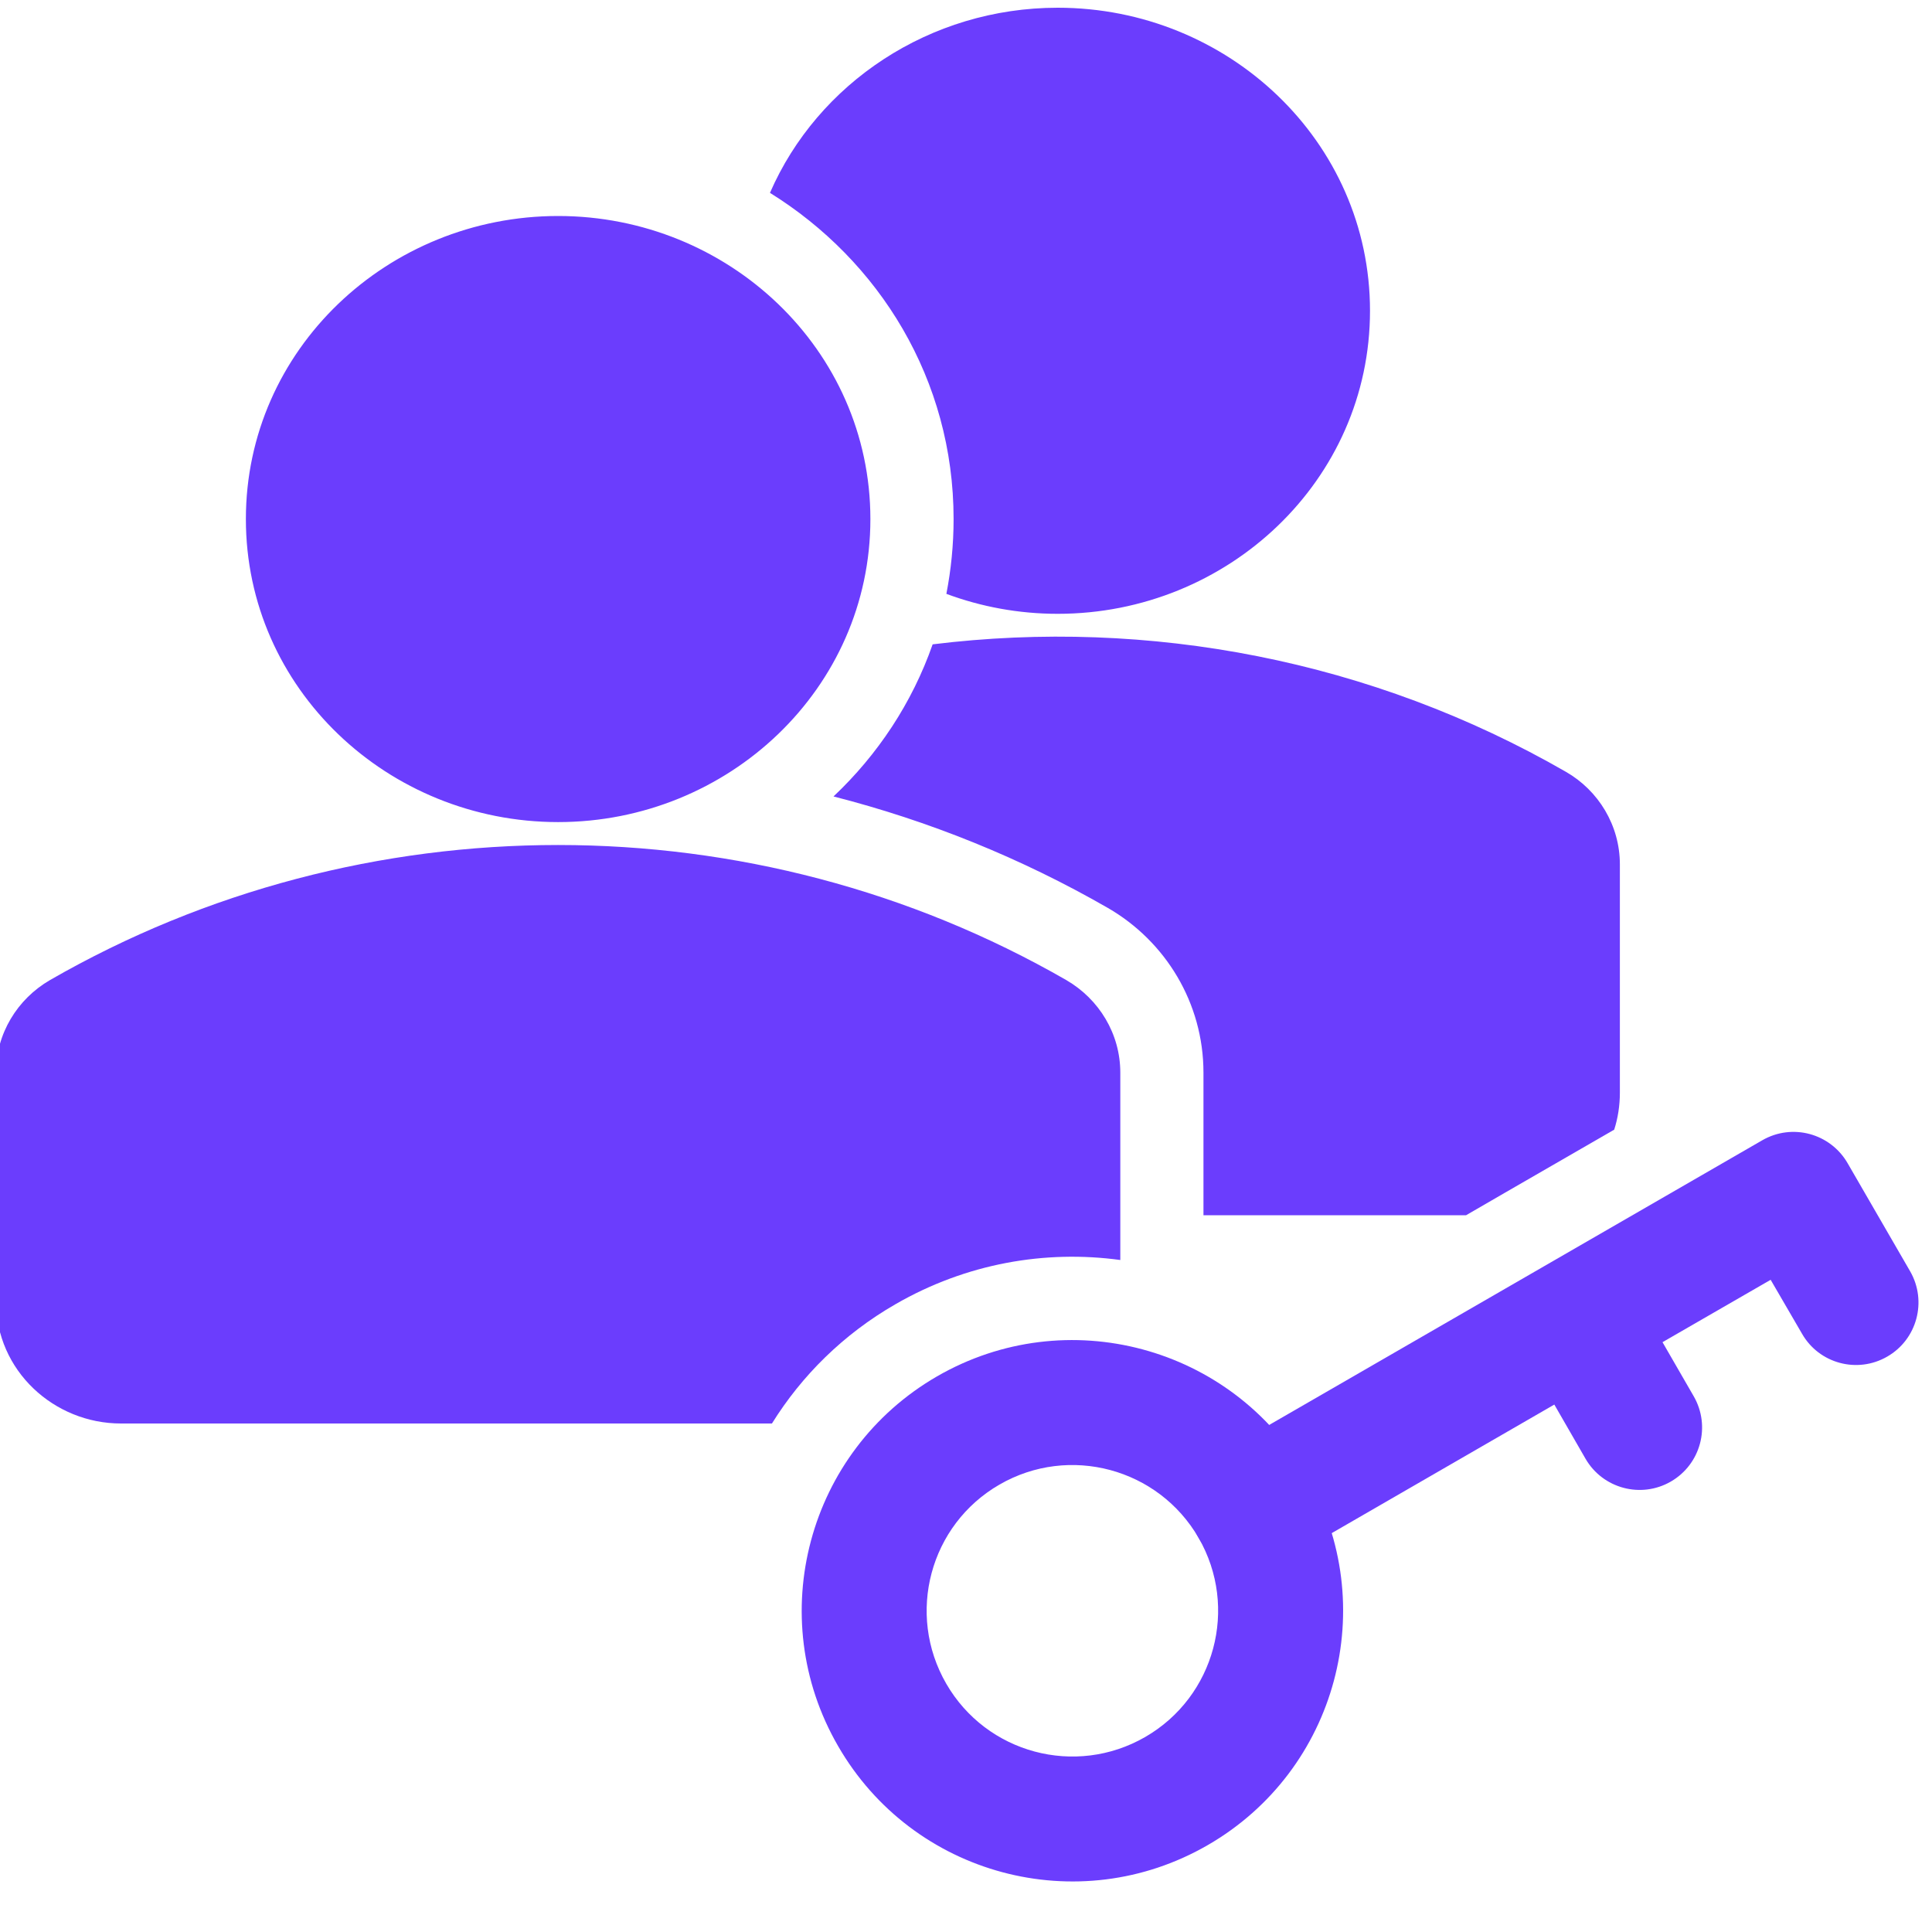
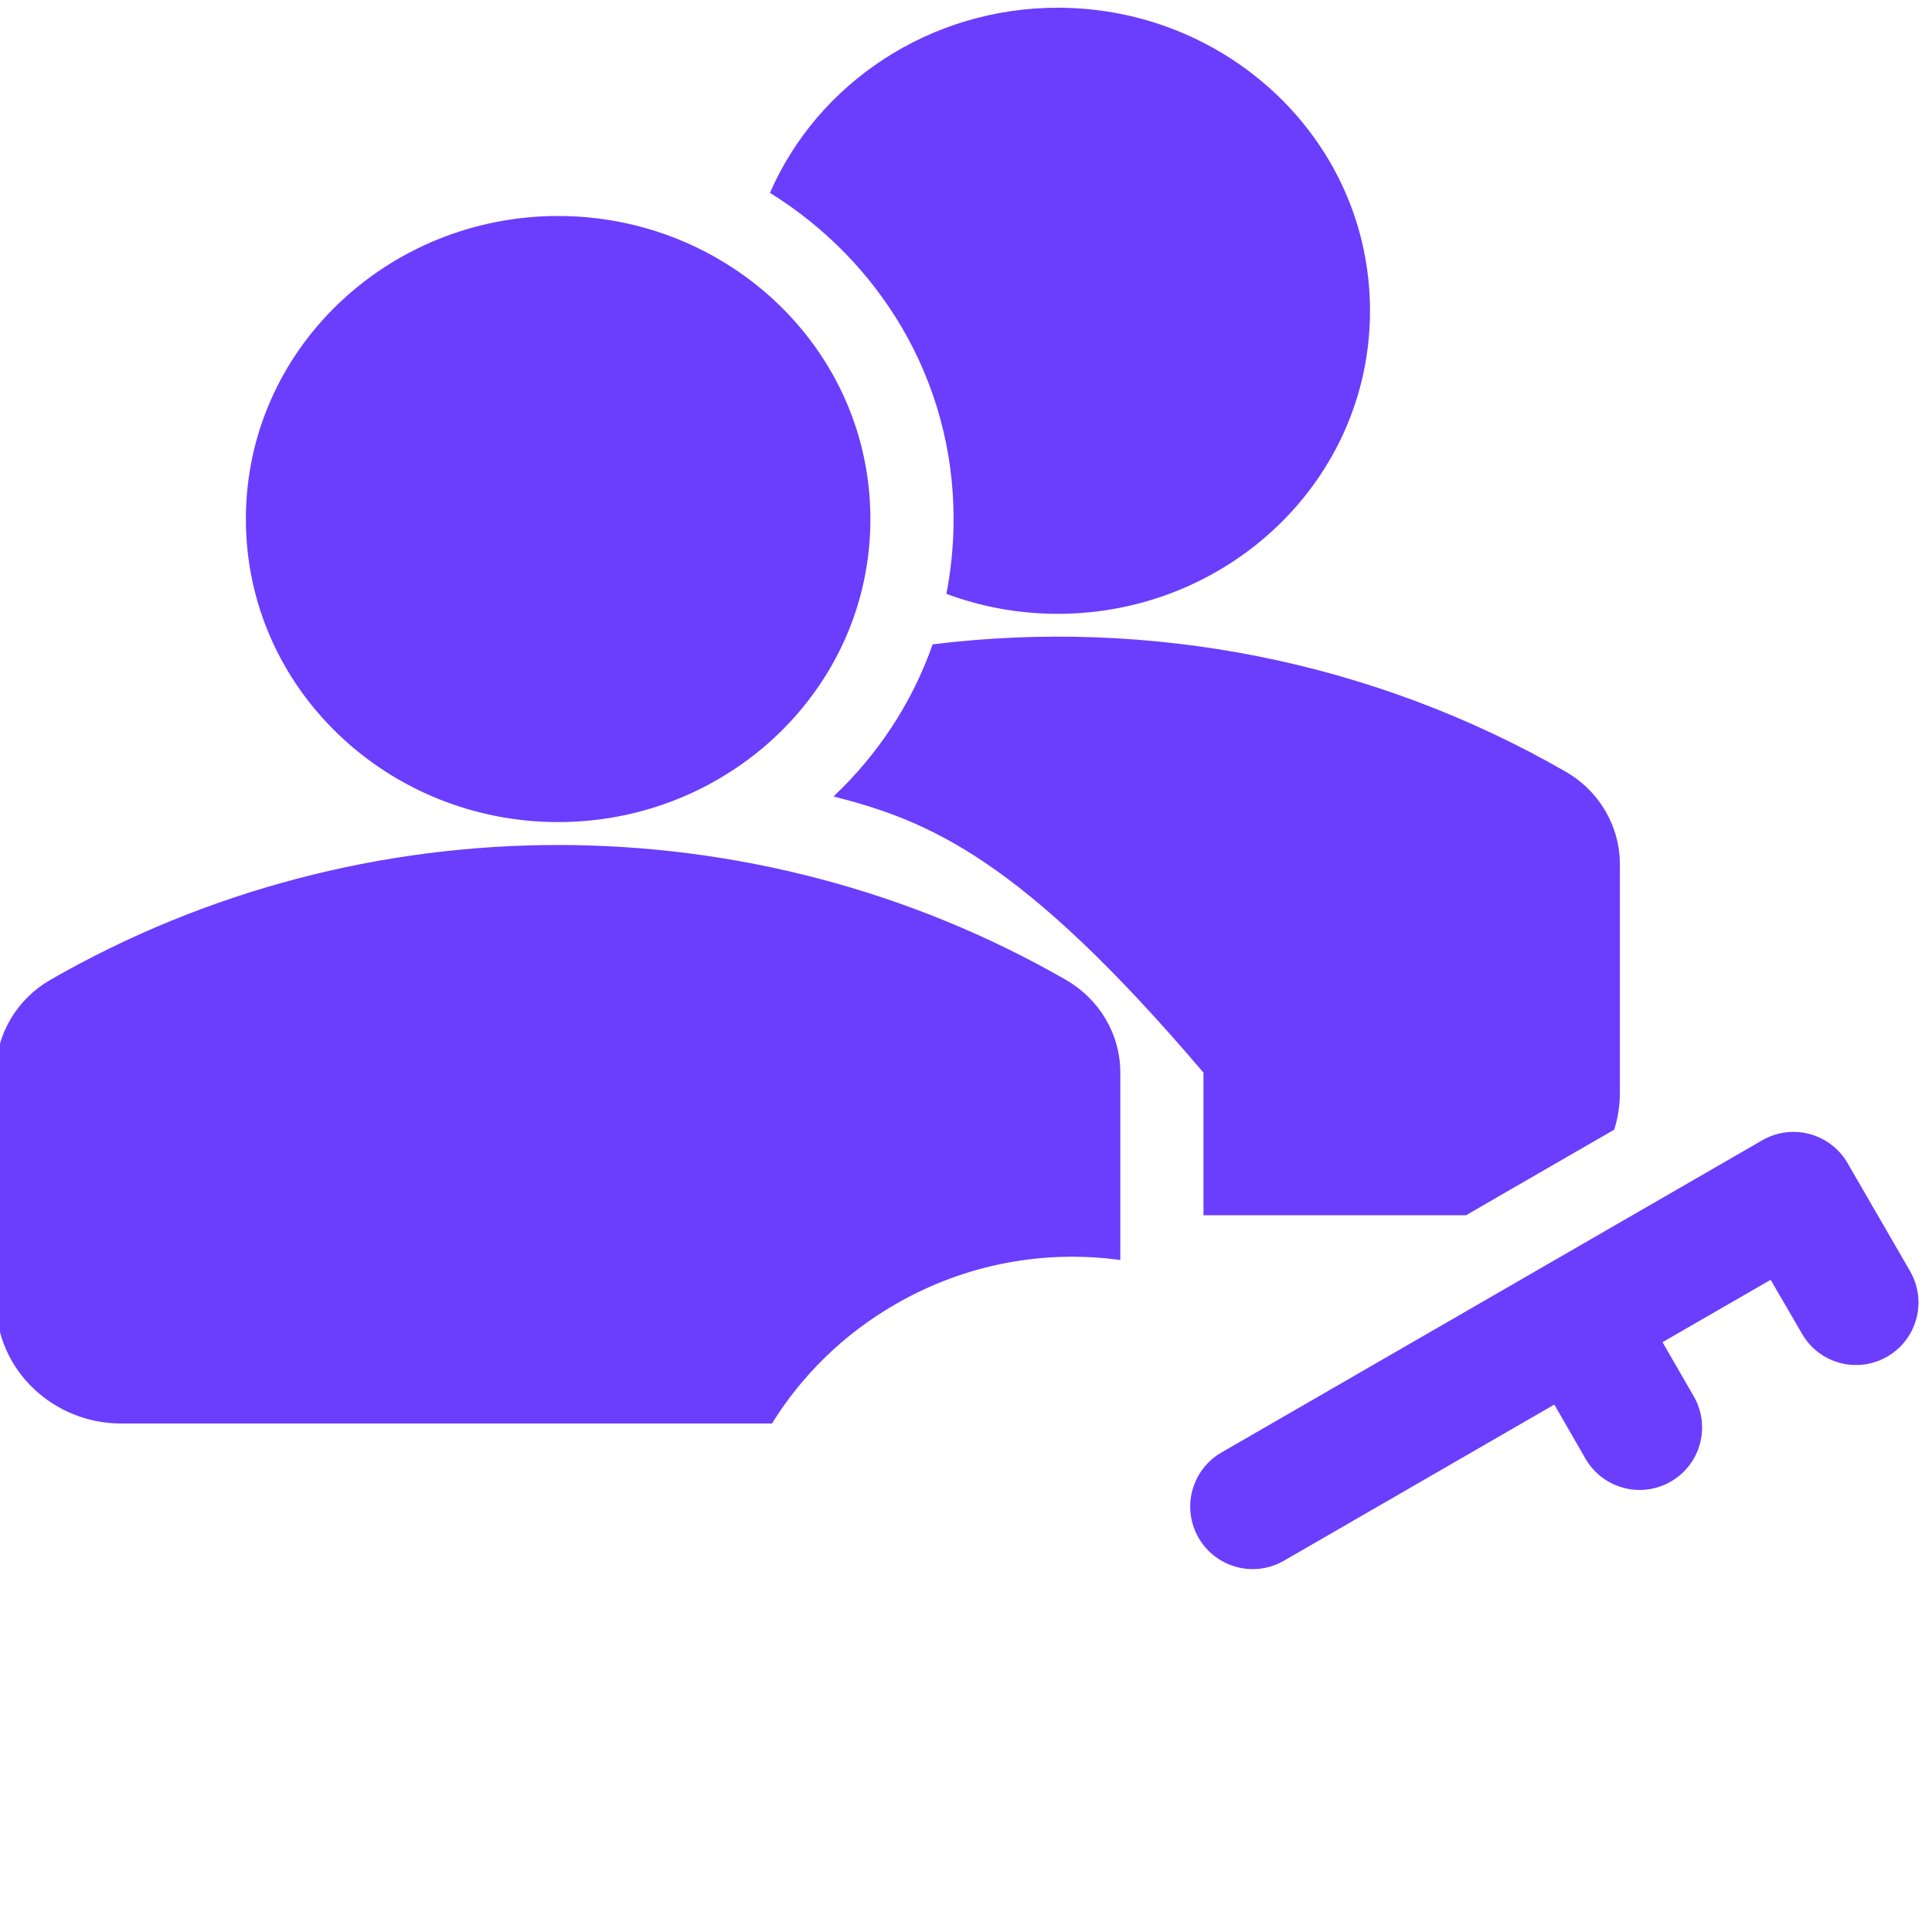
<svg xmlns="http://www.w3.org/2000/svg" width="60" zoomAndPan="magnify" viewBox="0 0 45 45" height="60" preserveAspectRatio="xMidYMid meet" version="1.0">
-   <path fill="#6b3dfd" d="M 23.281 34.578 C 21.656 35.516 21.102 37.59 22.039 39.215 C 22.977 40.84 25.051 41.395 26.676 40.457 C 28.297 39.52 28.855 37.445 27.918 35.82 C 26.98 34.199 24.906 33.641 23.281 34.578 Z M 19.52 40.668 C 17.777 37.656 18.812 33.801 21.824 32.059 C 24.84 30.316 28.695 31.352 30.438 34.367 C 32.18 37.383 31.145 41.238 28.129 42.977 C 25.113 44.719 21.258 43.684 19.52 40.668 Z M 19.52 40.668 " fill-opacity="1" fill-rule="evenodd" />
  <path fill="#6b3dfd" d="M 27.918 35.82 C 27.516 35.125 27.754 34.234 28.449 33.832 L 41.047 26.559 C 41.746 26.156 42.633 26.398 43.035 27.094 L 44.492 29.613 C 44.891 30.309 44.652 31.199 43.957 31.598 C 43.262 32 42.371 31.762 41.973 31.066 L 41.242 29.809 L 38.723 31.262 L 39.449 32.52 C 39.852 33.219 39.613 34.105 38.918 34.508 C 38.223 34.91 37.332 34.672 36.93 33.977 L 36.203 32.715 L 29.906 36.352 C 29.211 36.754 28.32 36.516 27.918 35.82 Z M 27.918 35.82 " fill-opacity="1" fill-rule="evenodd" />
-   <path fill="#6b3dfd" d="M 17.934 4.492 C 19.043 1.941 21.652 0.18 24.637 0.18 C 28.602 0.18 31.91 3.289 31.91 7.238 C 31.91 11.188 28.602 14.297 24.637 14.297 C 23.727 14.297 22.852 14.133 22.043 13.832 C 22.152 13.27 22.211 12.688 22.211 12.09 C 22.211 8.836 20.477 6.07 17.934 4.492 Z M 37.598 26.312 L 35.039 27.789 L 34.148 28.305 L 28.031 28.305 L 28.031 24.984 C 28.031 23.359 27.145 21.922 25.805 21.148 C 23.781 19.984 21.629 19.117 19.414 18.551 C 20.445 17.578 21.246 16.371 21.723 15.008 C 26.762 14.387 31.961 15.379 36.473 17.977 C 37.234 18.414 37.73 19.227 37.73 20.133 L 37.73 25.449 C 37.73 25.754 37.684 26.043 37.598 26.312 Z M 26.094 29.348 C 24.344 29.109 22.504 29.426 20.855 30.379 C 19.641 31.078 18.672 32.043 17.98 33.156 L 2.816 33.156 C 1.262 33.156 -0.094 31.93 -0.094 30.301 L -0.094 24.984 C -0.094 24.078 0.402 23.27 1.164 22.828 C 8.453 18.633 17.543 18.633 24.836 22.828 C 25.598 23.27 26.094 24.078 26.094 24.984 Z M 13 5.031 C 9.035 5.031 5.727 8.141 5.727 12.09 C 5.727 16.039 9.035 19.148 13 19.148 C 16.965 19.148 20.273 16.039 20.273 12.09 C 20.273 8.141 16.965 5.031 13 5.031 Z M 13 5.031 " fill-opacity="1" fill-rule="evenodd" />
+   <path fill="#6b3dfd" d="M 17.934 4.492 C 19.043 1.941 21.652 0.18 24.637 0.18 C 28.602 0.18 31.91 3.289 31.91 7.238 C 31.91 11.188 28.602 14.297 24.637 14.297 C 23.727 14.297 22.852 14.133 22.043 13.832 C 22.152 13.27 22.211 12.688 22.211 12.09 C 22.211 8.836 20.477 6.07 17.934 4.492 Z M 37.598 26.312 L 35.039 27.789 L 34.148 28.305 L 28.031 28.305 L 28.031 24.984 C 23.781 19.984 21.629 19.117 19.414 18.551 C 20.445 17.578 21.246 16.371 21.723 15.008 C 26.762 14.387 31.961 15.379 36.473 17.977 C 37.234 18.414 37.73 19.227 37.73 20.133 L 37.73 25.449 C 37.73 25.754 37.684 26.043 37.598 26.312 Z M 26.094 29.348 C 24.344 29.109 22.504 29.426 20.855 30.379 C 19.641 31.078 18.672 32.043 17.98 33.156 L 2.816 33.156 C 1.262 33.156 -0.094 31.93 -0.094 30.301 L -0.094 24.984 C -0.094 24.078 0.402 23.27 1.164 22.828 C 8.453 18.633 17.543 18.633 24.836 22.828 C 25.598 23.27 26.094 24.078 26.094 24.984 Z M 13 5.031 C 9.035 5.031 5.727 8.141 5.727 12.09 C 5.727 16.039 9.035 19.148 13 19.148 C 16.965 19.148 20.273 16.039 20.273 12.09 C 20.273 8.141 16.965 5.031 13 5.031 Z M 13 5.031 " fill-opacity="1" fill-rule="evenodd" />
</svg>